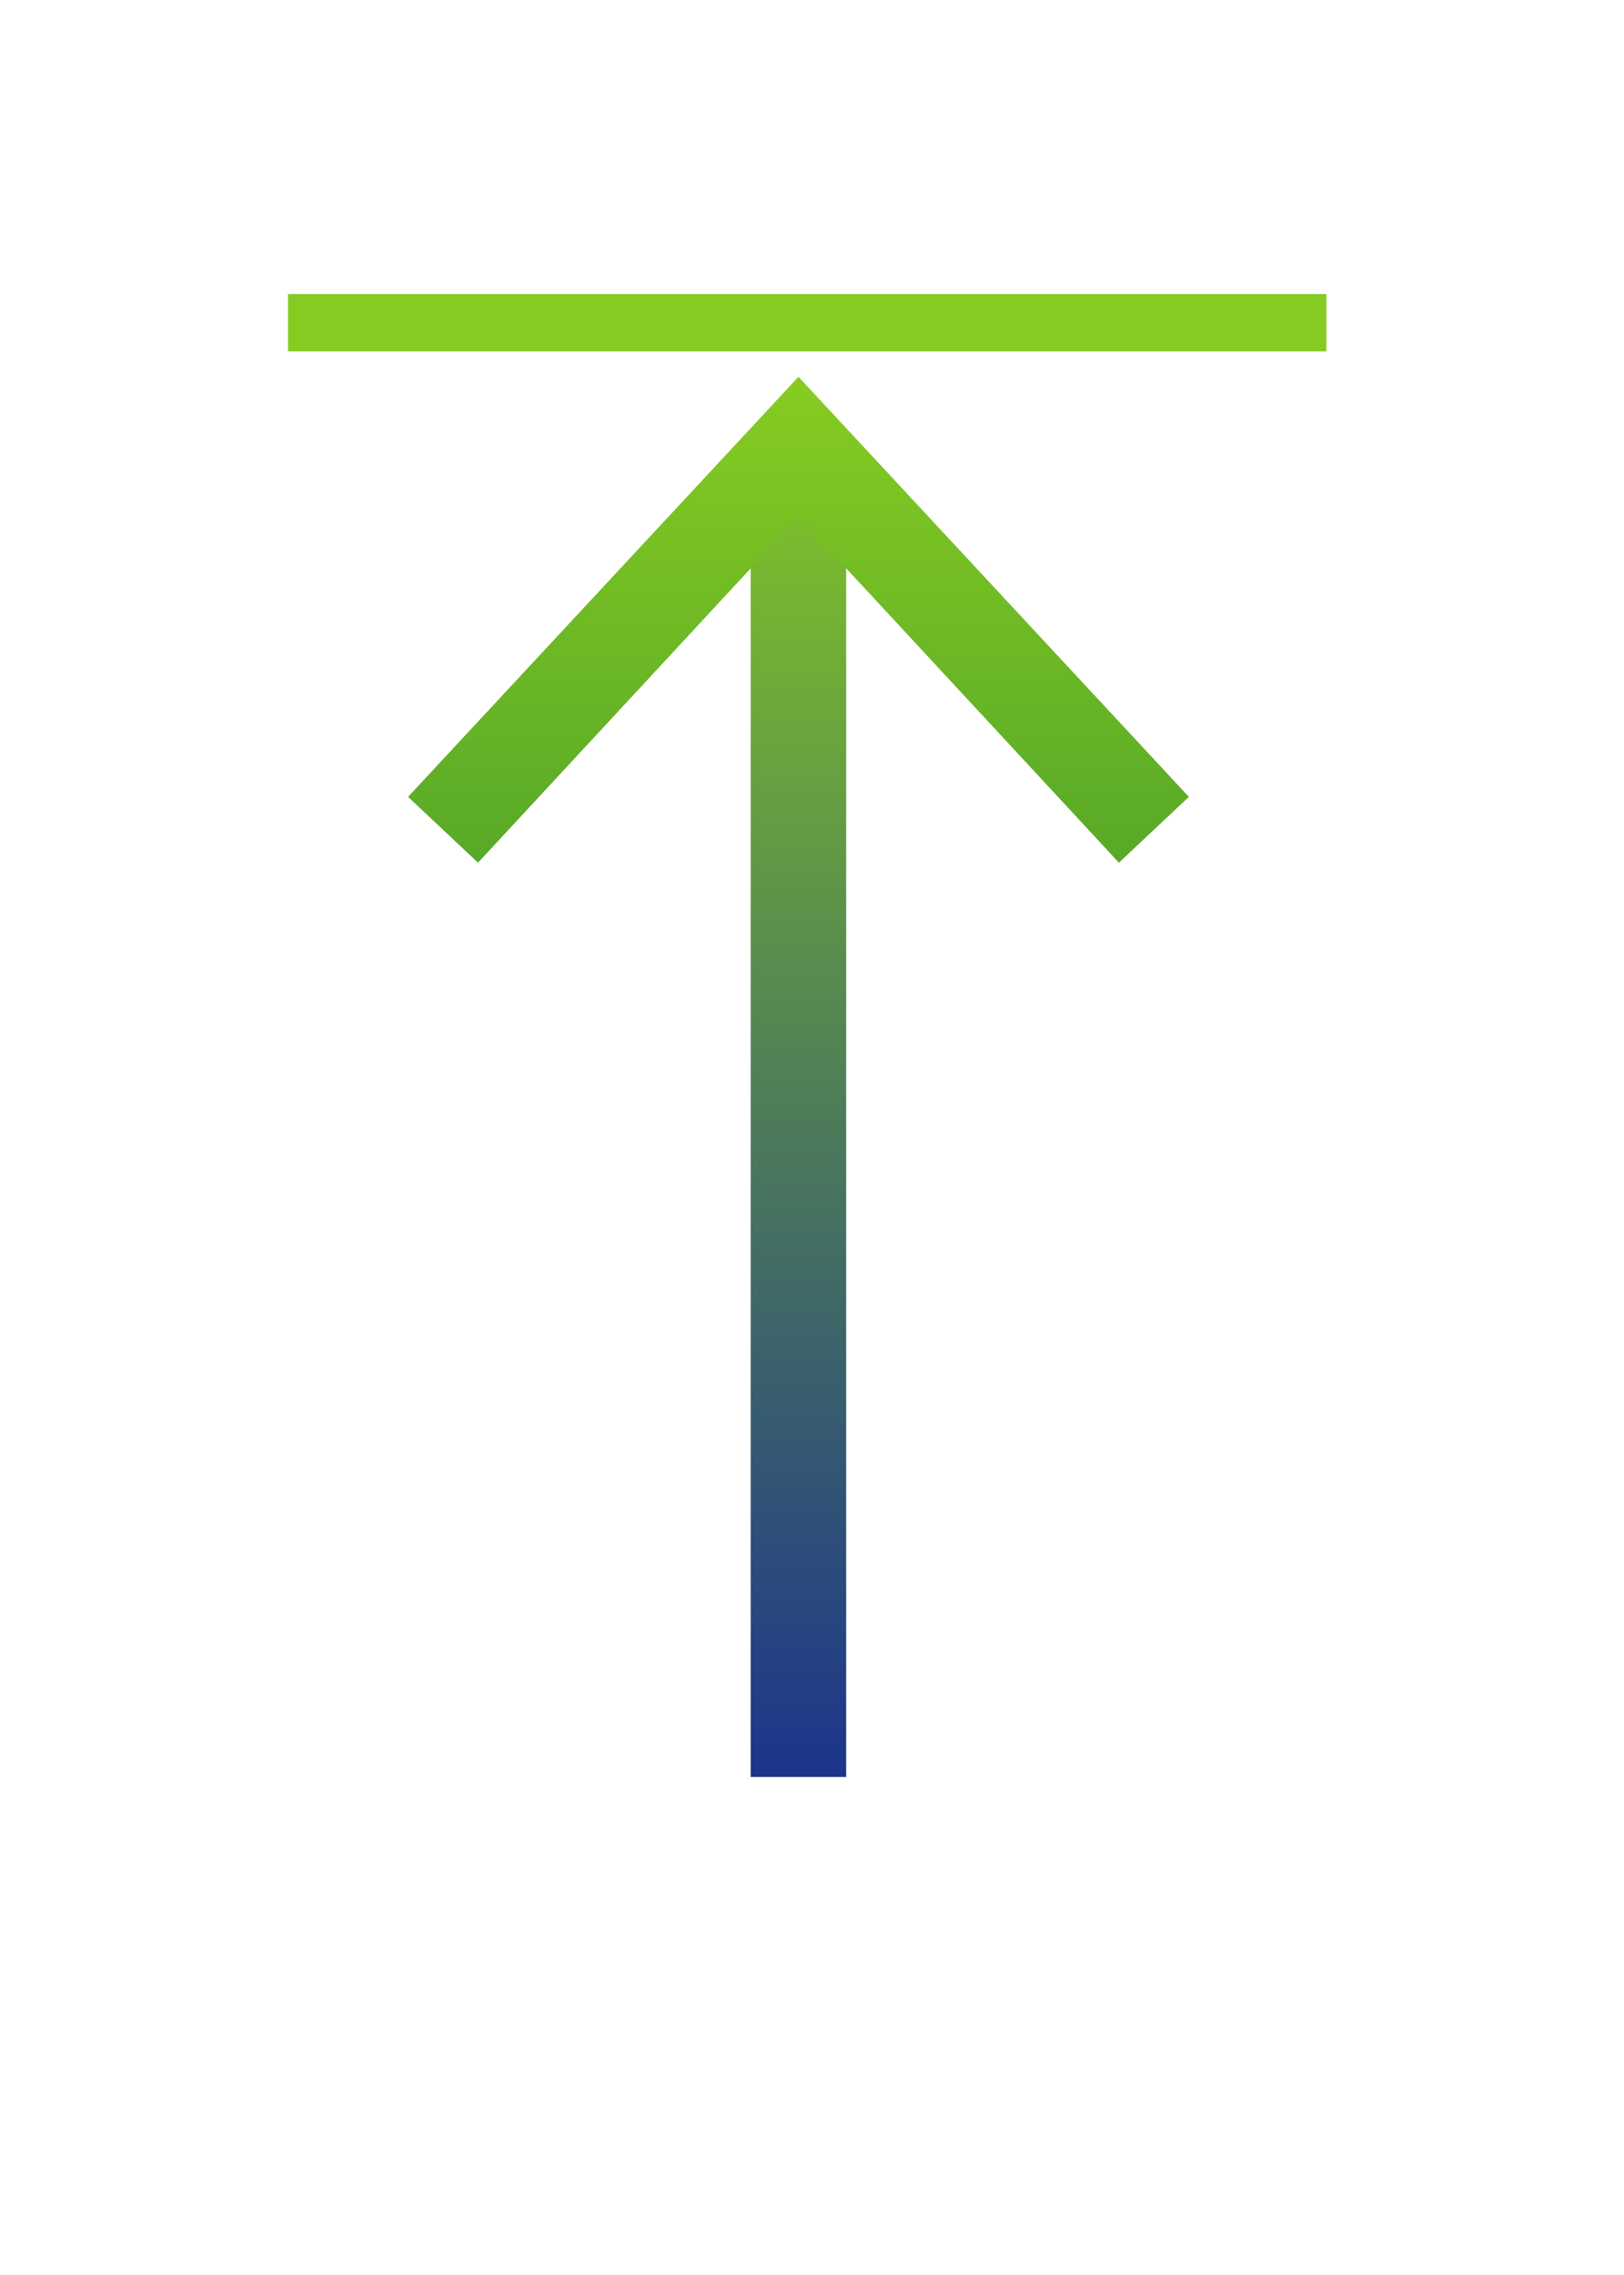
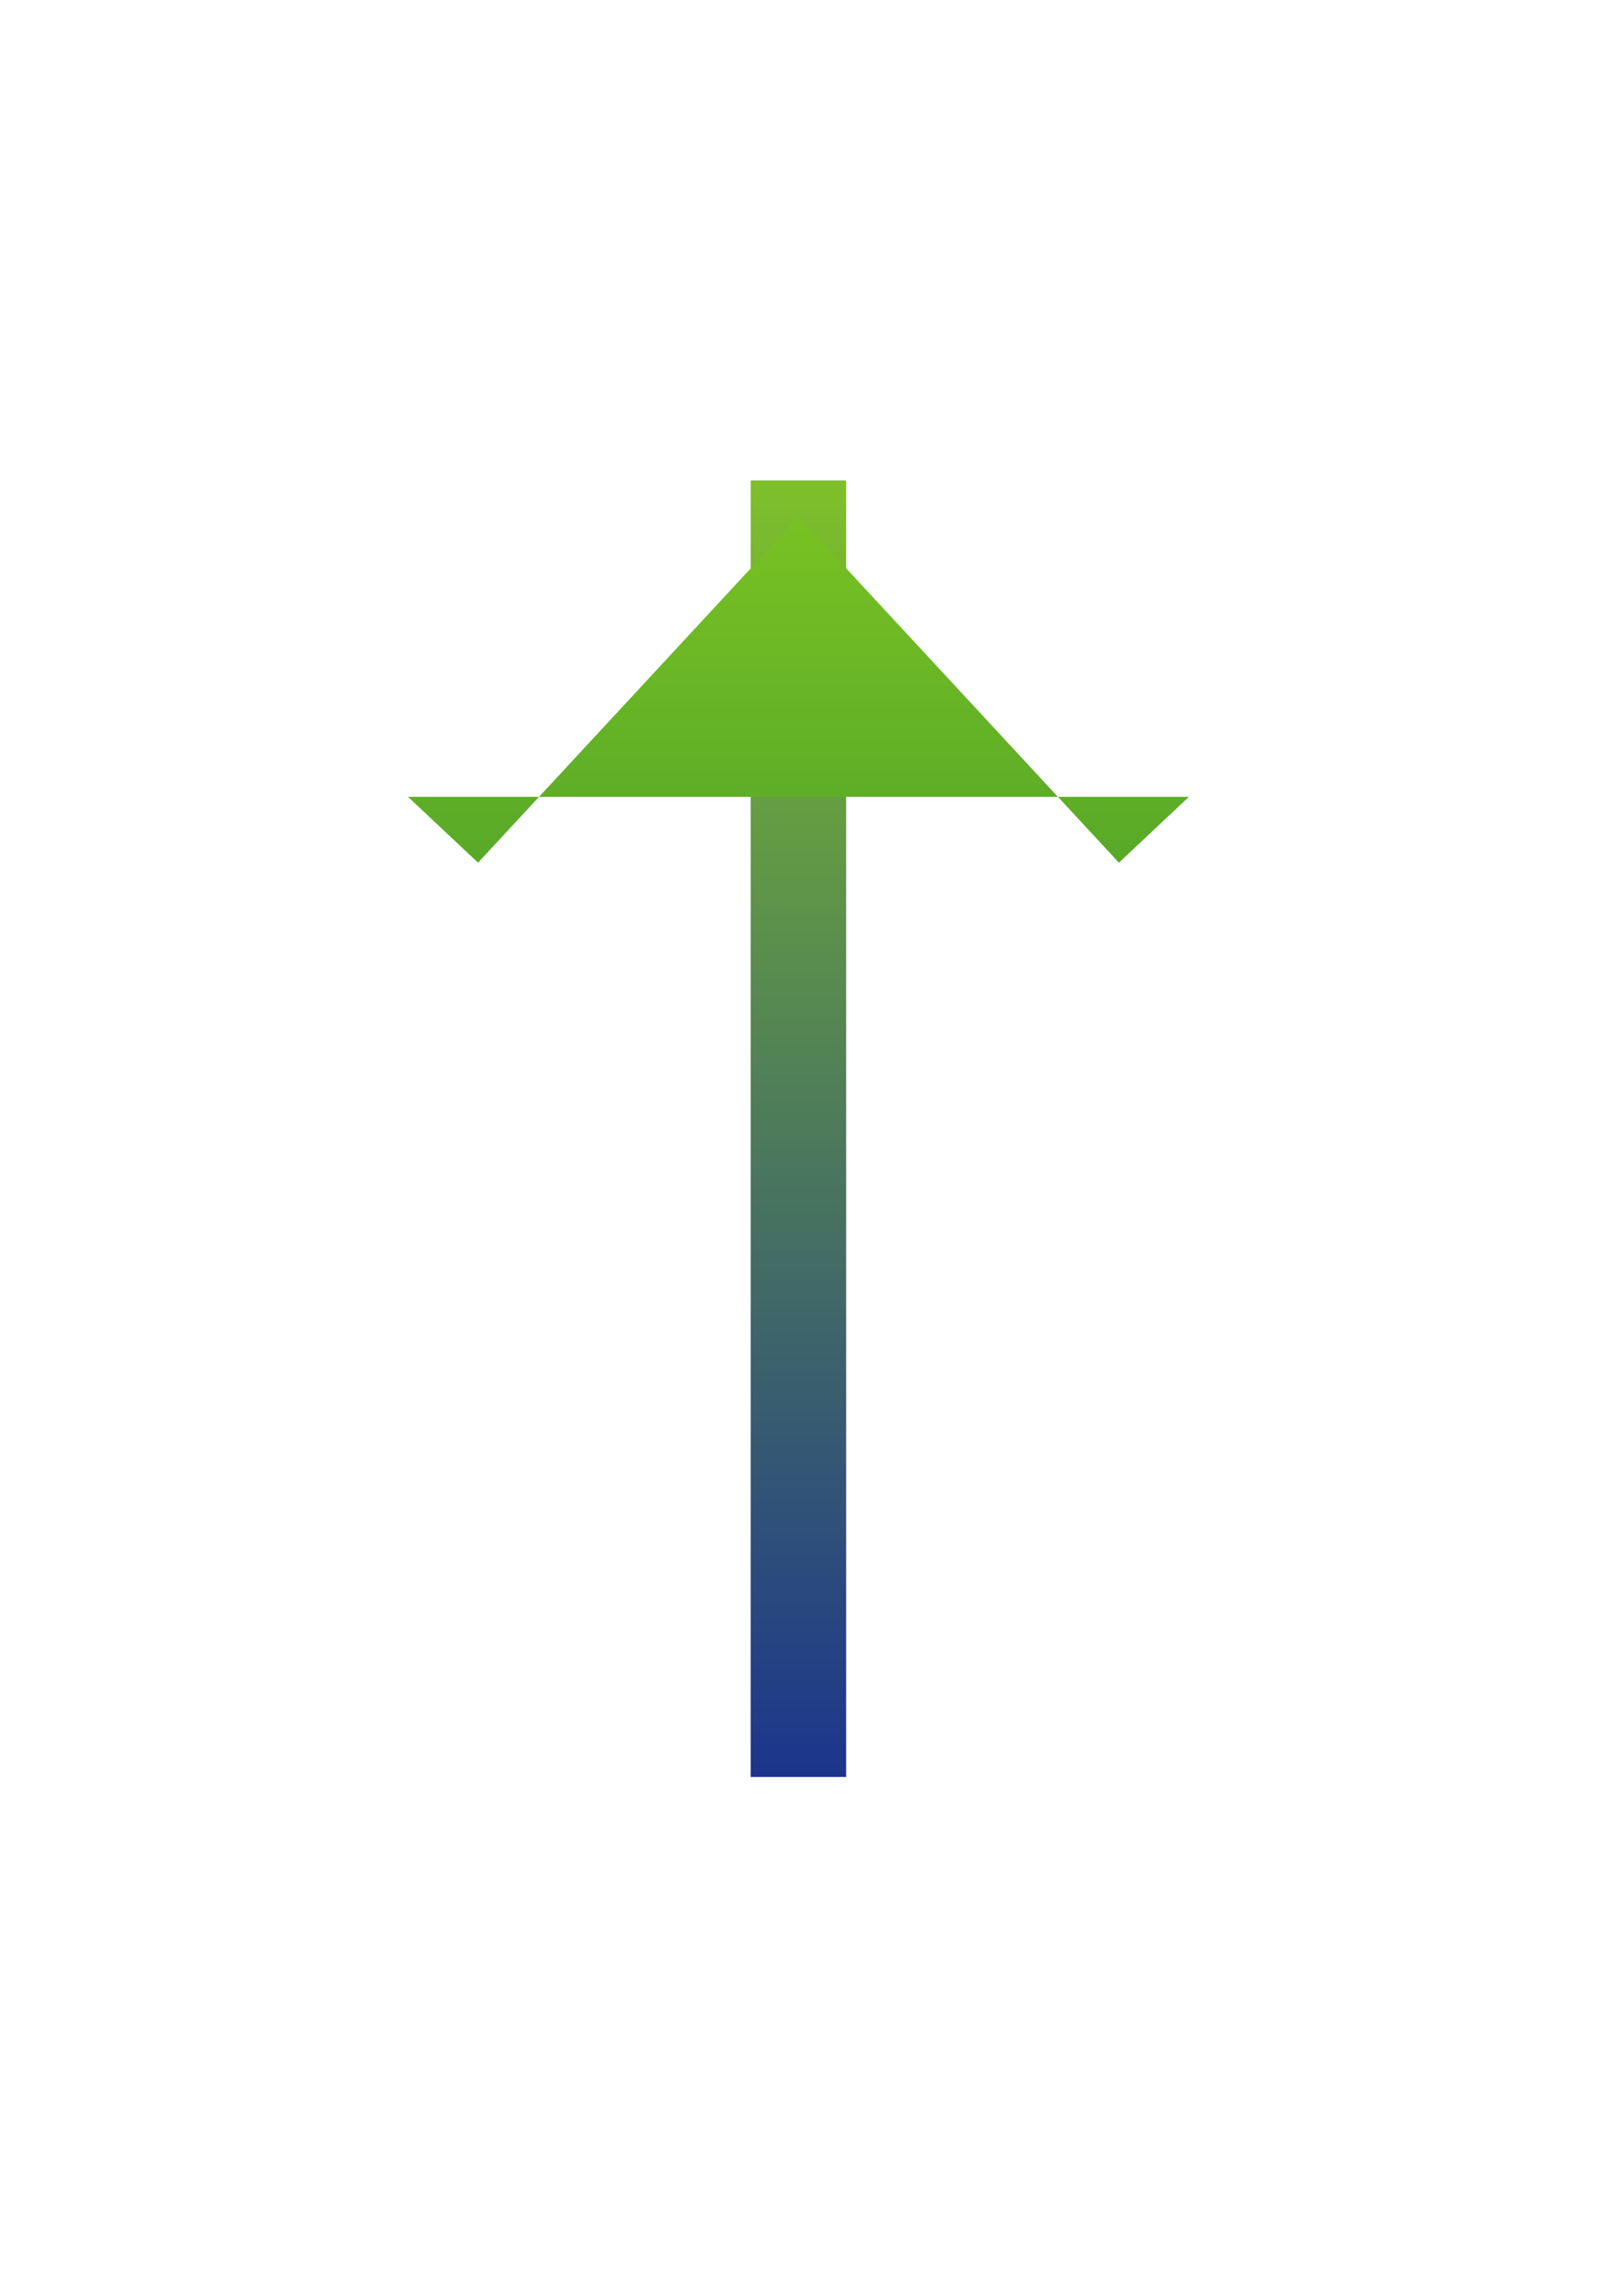
<svg xmlns="http://www.w3.org/2000/svg" width="100%" height="100%" viewBox="0 0 85 119" version="1.1" xml:space="preserve" style="fill-rule:evenodd;clip-rule:evenodd;stroke-miterlimit:10;">
  <g transform="matrix(1,0,0,1,-792.49,-1251.63)">
    <g transform="matrix(0,-2,-2,0,868.189,1310.67)">
      <path d="M-16.955,16.955L16.955,16.955" style="fill:none;fill-rule:nonzero;stroke:url(#_Linear1);stroke-width:2.5px;" />
    </g>
    <g transform="matrix(0,-73.24,-73.24,0,834.282,1344.58)">
-       <path d="M0.7,-0.279L0.653,-0.229L0.9,-0L0.653,0.229L0.7,0.279L1,-0L0.7,-0.279Z" style="fill:url(#_Linear2);fill-rule:nonzero;" />
+       <path d="M0.7,-0.279L0.653,-0.229L0.9,-0L0.653,0.229L0.7,0.279L0.7,-0.279Z" style="fill:url(#_Linear2);fill-rule:nonzero;" />
    </g>
    <g transform="matrix(2,0,0,2,807.565,1268.51)">
-       <path d="M0,0L27.174,0" style="fill:none;fill-rule:nonzero;stroke:rgb(133,203,34);stroke-width:1.5px;" />
-     </g>
+       </g>
  </g>
  <defs>
    <linearGradient id="_Linear1" x1="0" y1="0" x2="1" y2="0" gradientUnits="userSpaceOnUse" gradientTransform="matrix(36.62,-2.24233e-15,-2.24233e-15,-36.62,-16.954,16.954)">
      <stop offset="0" style="stop-color:rgb(27,52,140);stop-opacity:1" />
      <stop offset="0.99" style="stop-color:rgb(133,203,34);stop-opacity:1" />
      <stop offset="1" style="stop-color:rgb(133,203,34);stop-opacity:1" />
    </linearGradient>
    <linearGradient id="_Linear2" x1="0" y1="0" x2="1" y2="0" gradientUnits="userSpaceOnUse" gradientTransform="matrix(1,0,0,-1,0,6.38994e-07)">
      <stop offset="0" style="stop-color:rgb(0,102,51);stop-opacity:1" />
      <stop offset="0.99" style="stop-color:rgb(133,203,34);stop-opacity:1" />
      <stop offset="1" style="stop-color:rgb(133,203,34);stop-opacity:1" />
    </linearGradient>
  </defs>
</svg>